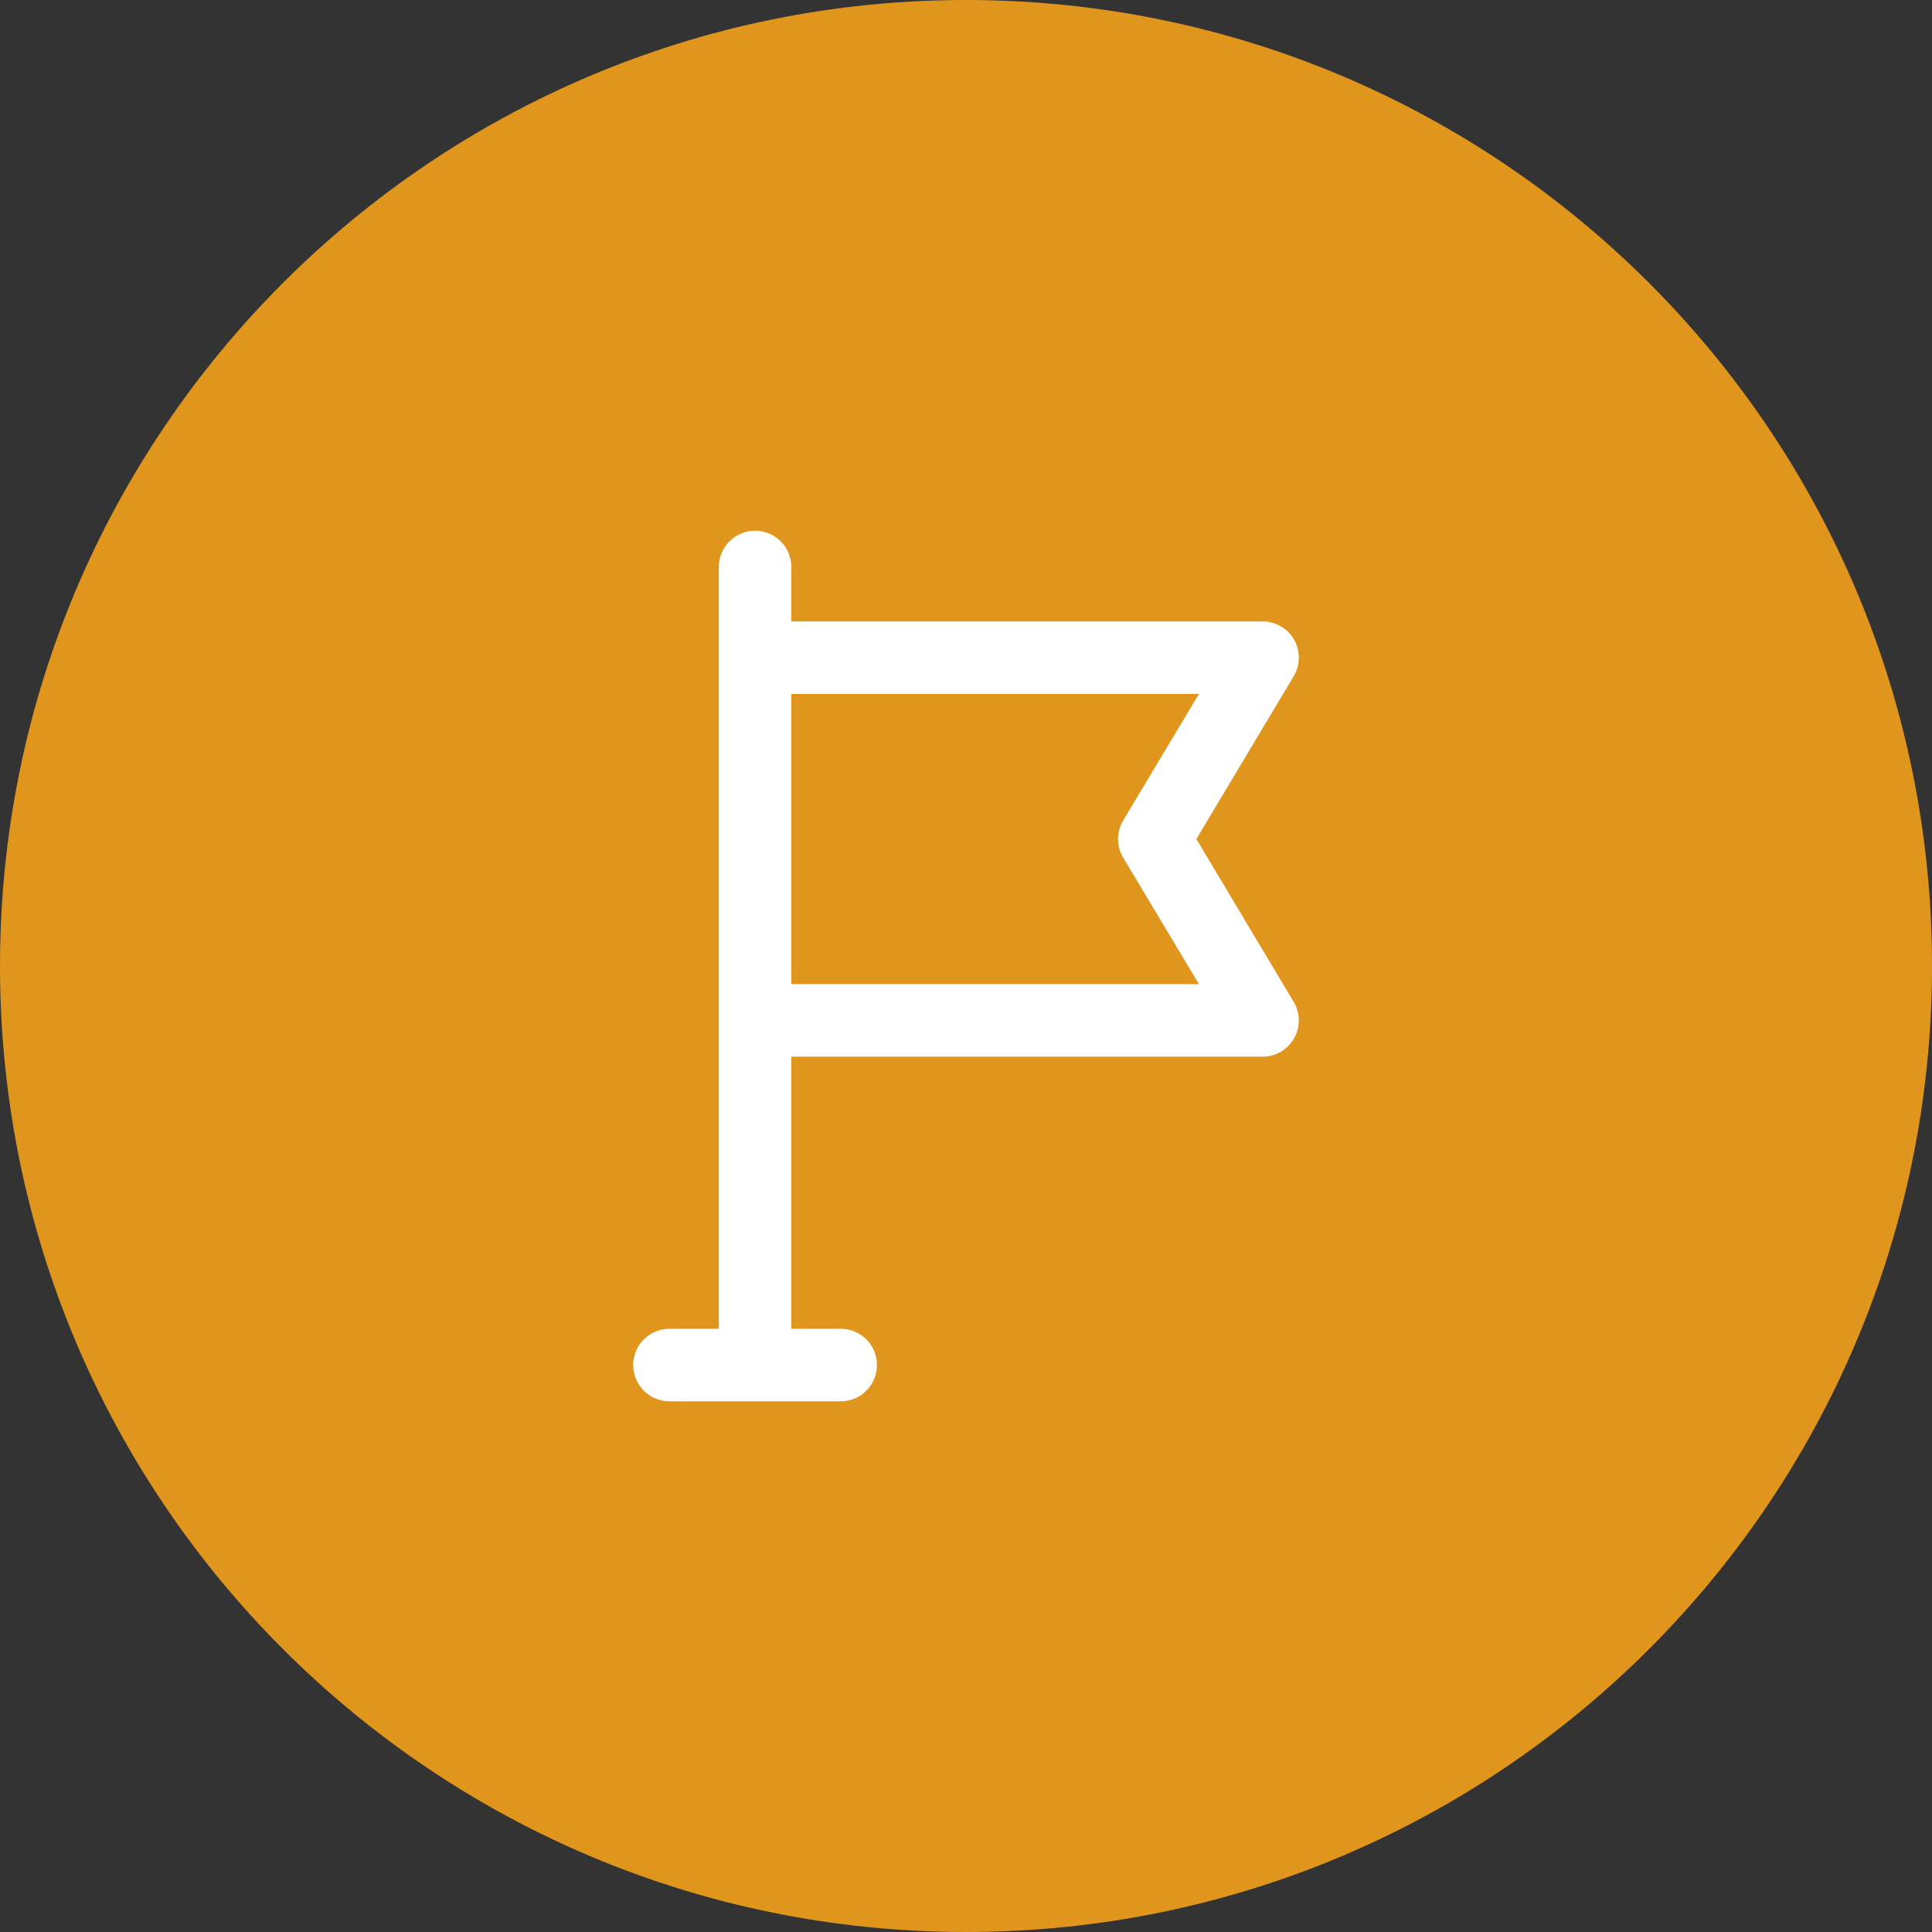
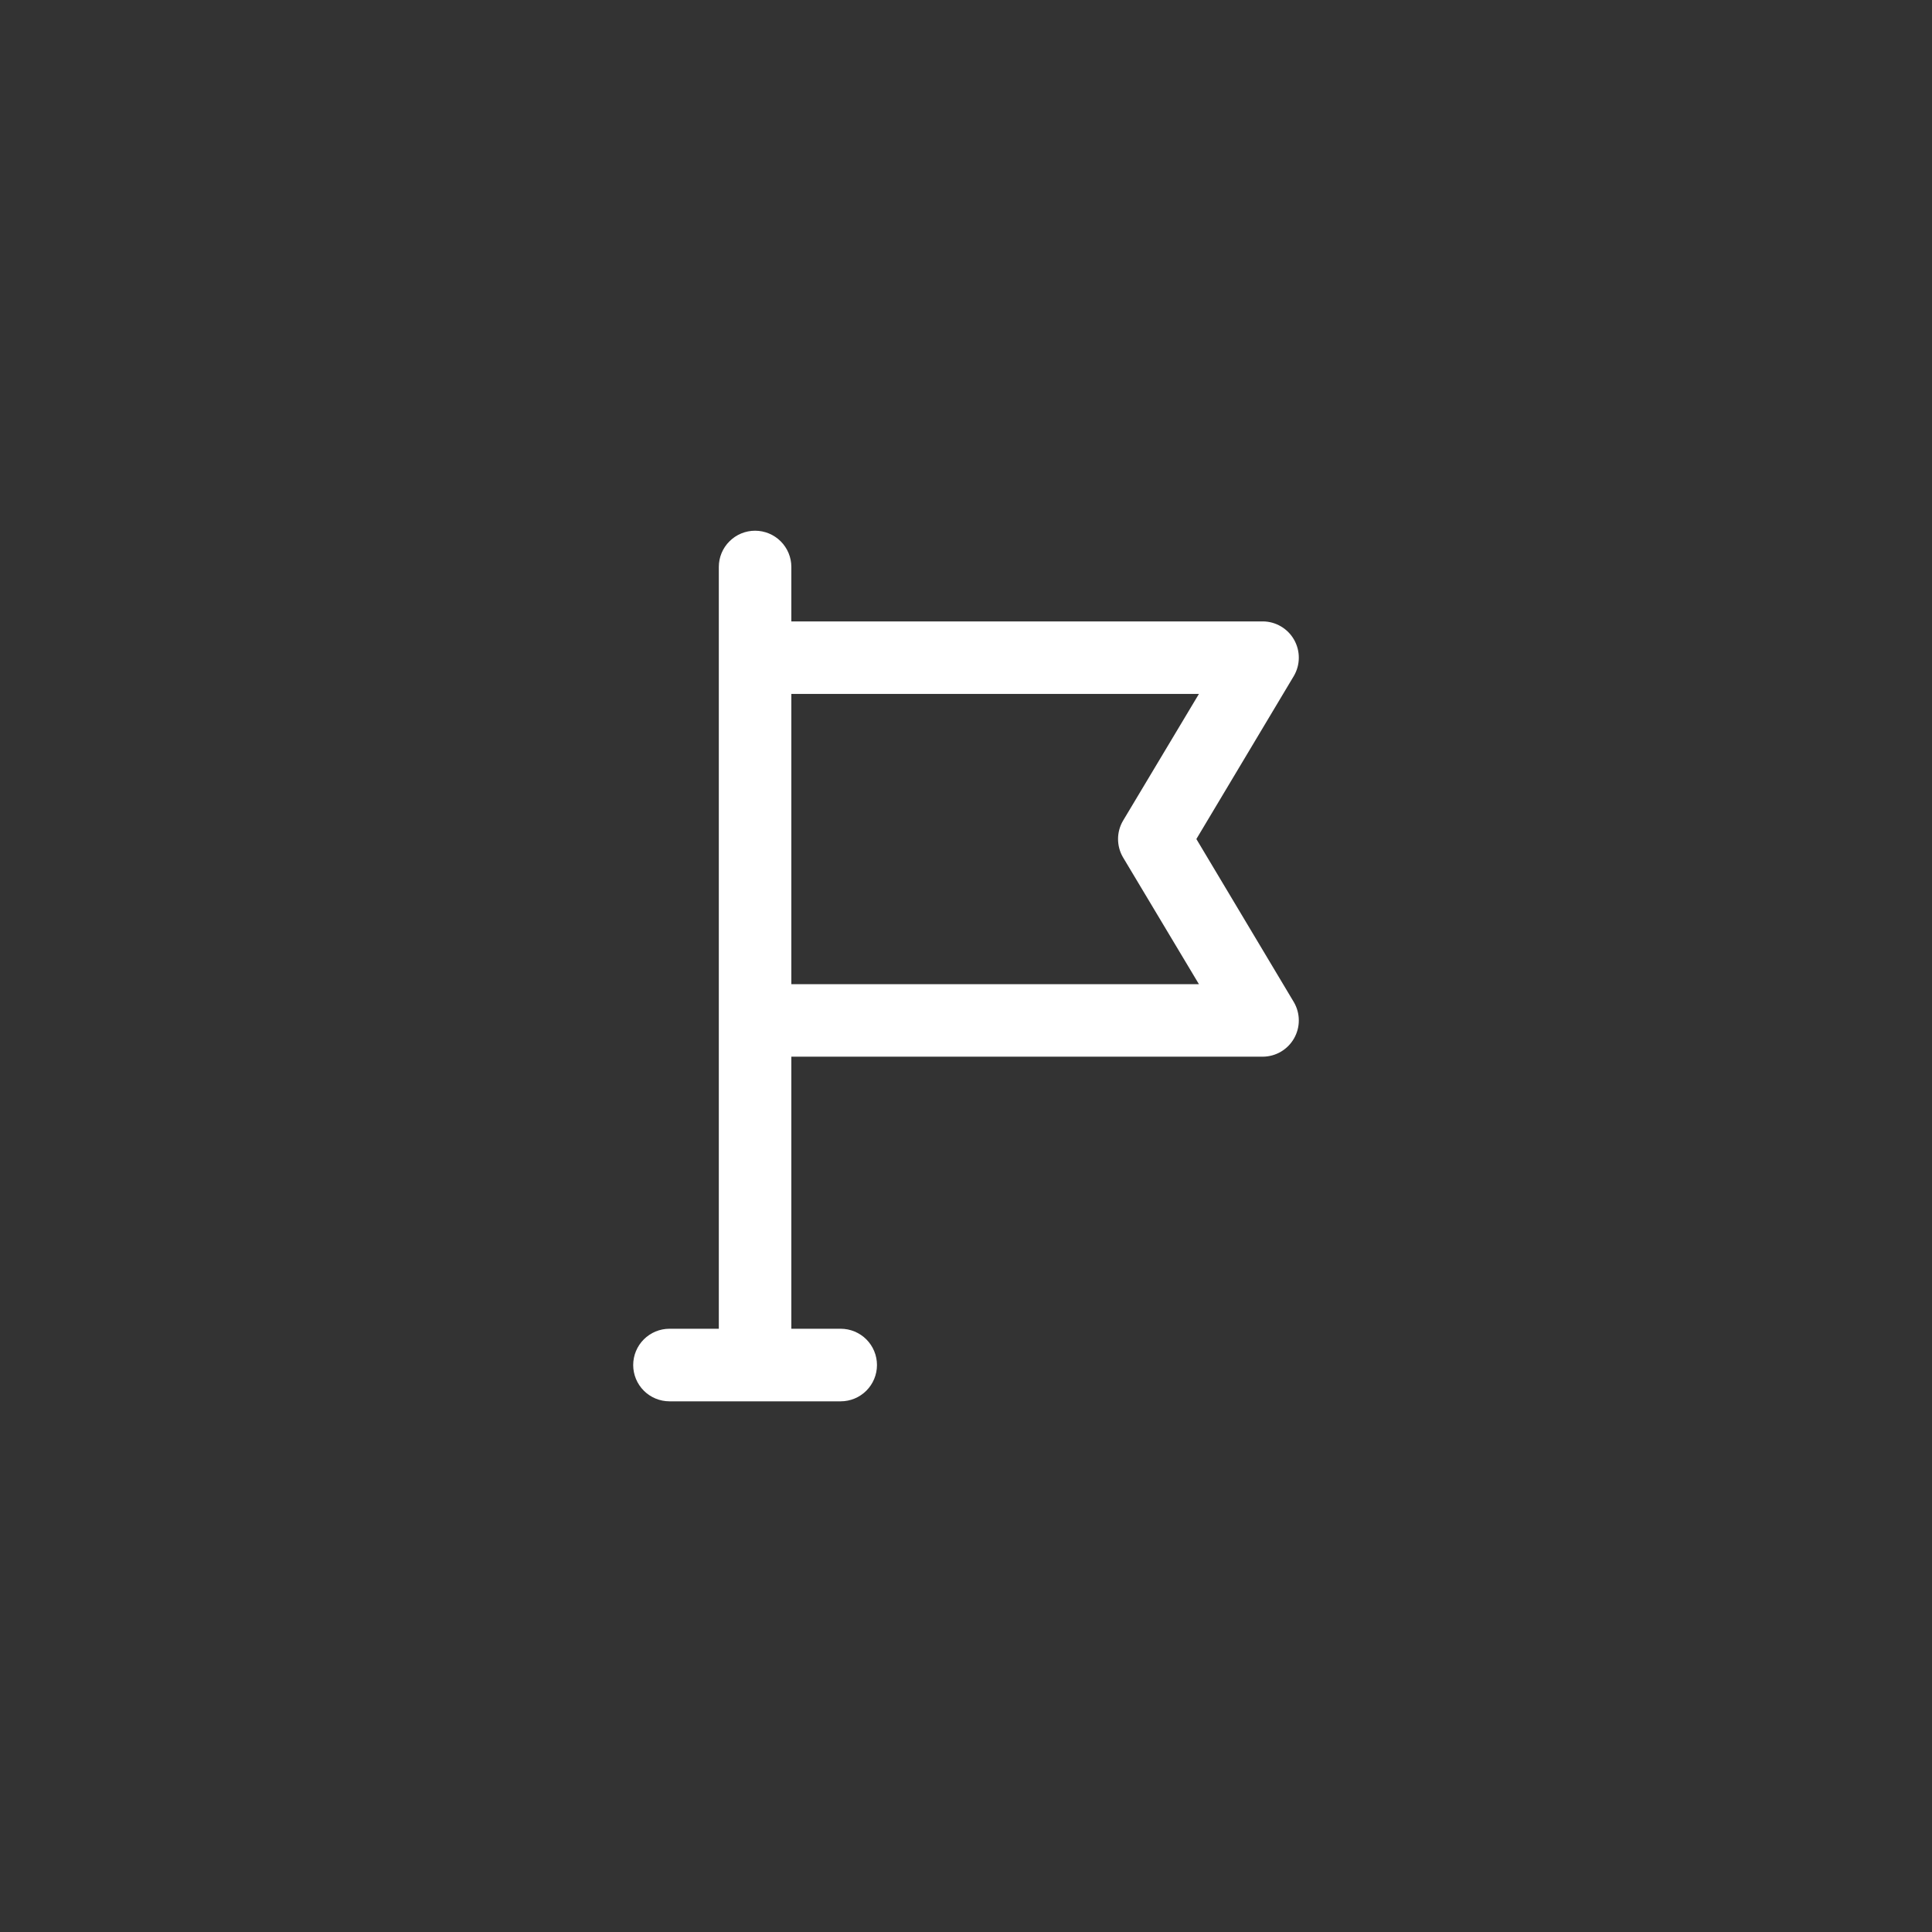
<svg xmlns="http://www.w3.org/2000/svg" width="50" height="50" viewBox="0 0 50 50" fill="none">
  <rect x="0" y="0" width="50" height="50" fill="#333333" stroke="none" />
-   <path fill-rule="evenodd" clip-rule="evenodd" d="M25 50C38.807 50 50 38.807 50 25C50 11.193 38.807 0 25 0C11.193 0 0 11.193 0 25C0 38.807 11.193 50 25 50Z" fill="#E0961D" />
  <path d="M30.962 21.714L33.487 17.49C33.569 17.348 33.613 17.187 33.613 17.023C33.614 16.859 33.571 16.698 33.49 16.555C33.409 16.413 33.292 16.294 33.15 16.211C33.009 16.128 32.849 16.083 32.684 16.082H20.48V14.673C20.48 14.424 20.381 14.186 20.205 14.01C20.029 13.834 19.79 13.735 19.541 13.735C19.292 13.735 19.054 13.834 18.878 14.01C18.701 14.186 18.603 14.424 18.603 14.673V34.388H17.326C17.077 34.388 16.838 34.487 16.662 34.663C16.486 34.839 16.387 35.078 16.387 35.327C16.387 35.576 16.486 35.815 16.662 35.991C16.838 36.167 17.077 36.266 17.326 36.266H21.757C22.006 36.266 22.245 36.167 22.421 35.991C22.597 35.815 22.696 35.576 22.696 35.327C22.696 35.078 22.597 34.839 22.421 34.663C22.245 34.487 22.006 34.388 21.757 34.388H20.48V27.347H32.684C32.849 27.345 33.009 27.301 33.15 27.218C33.292 27.134 33.409 27.016 33.49 26.873C33.571 26.731 33.614 26.57 33.613 26.406C33.613 26.242 33.569 26.081 33.487 25.939L30.962 21.714ZM20.48 25.47V17.959H31.028L29.061 21.245C28.978 21.388 28.935 21.55 28.935 21.714C28.935 21.879 28.978 22.041 29.061 22.184L31.028 25.47H20.48Z" fill="white" />
</svg>